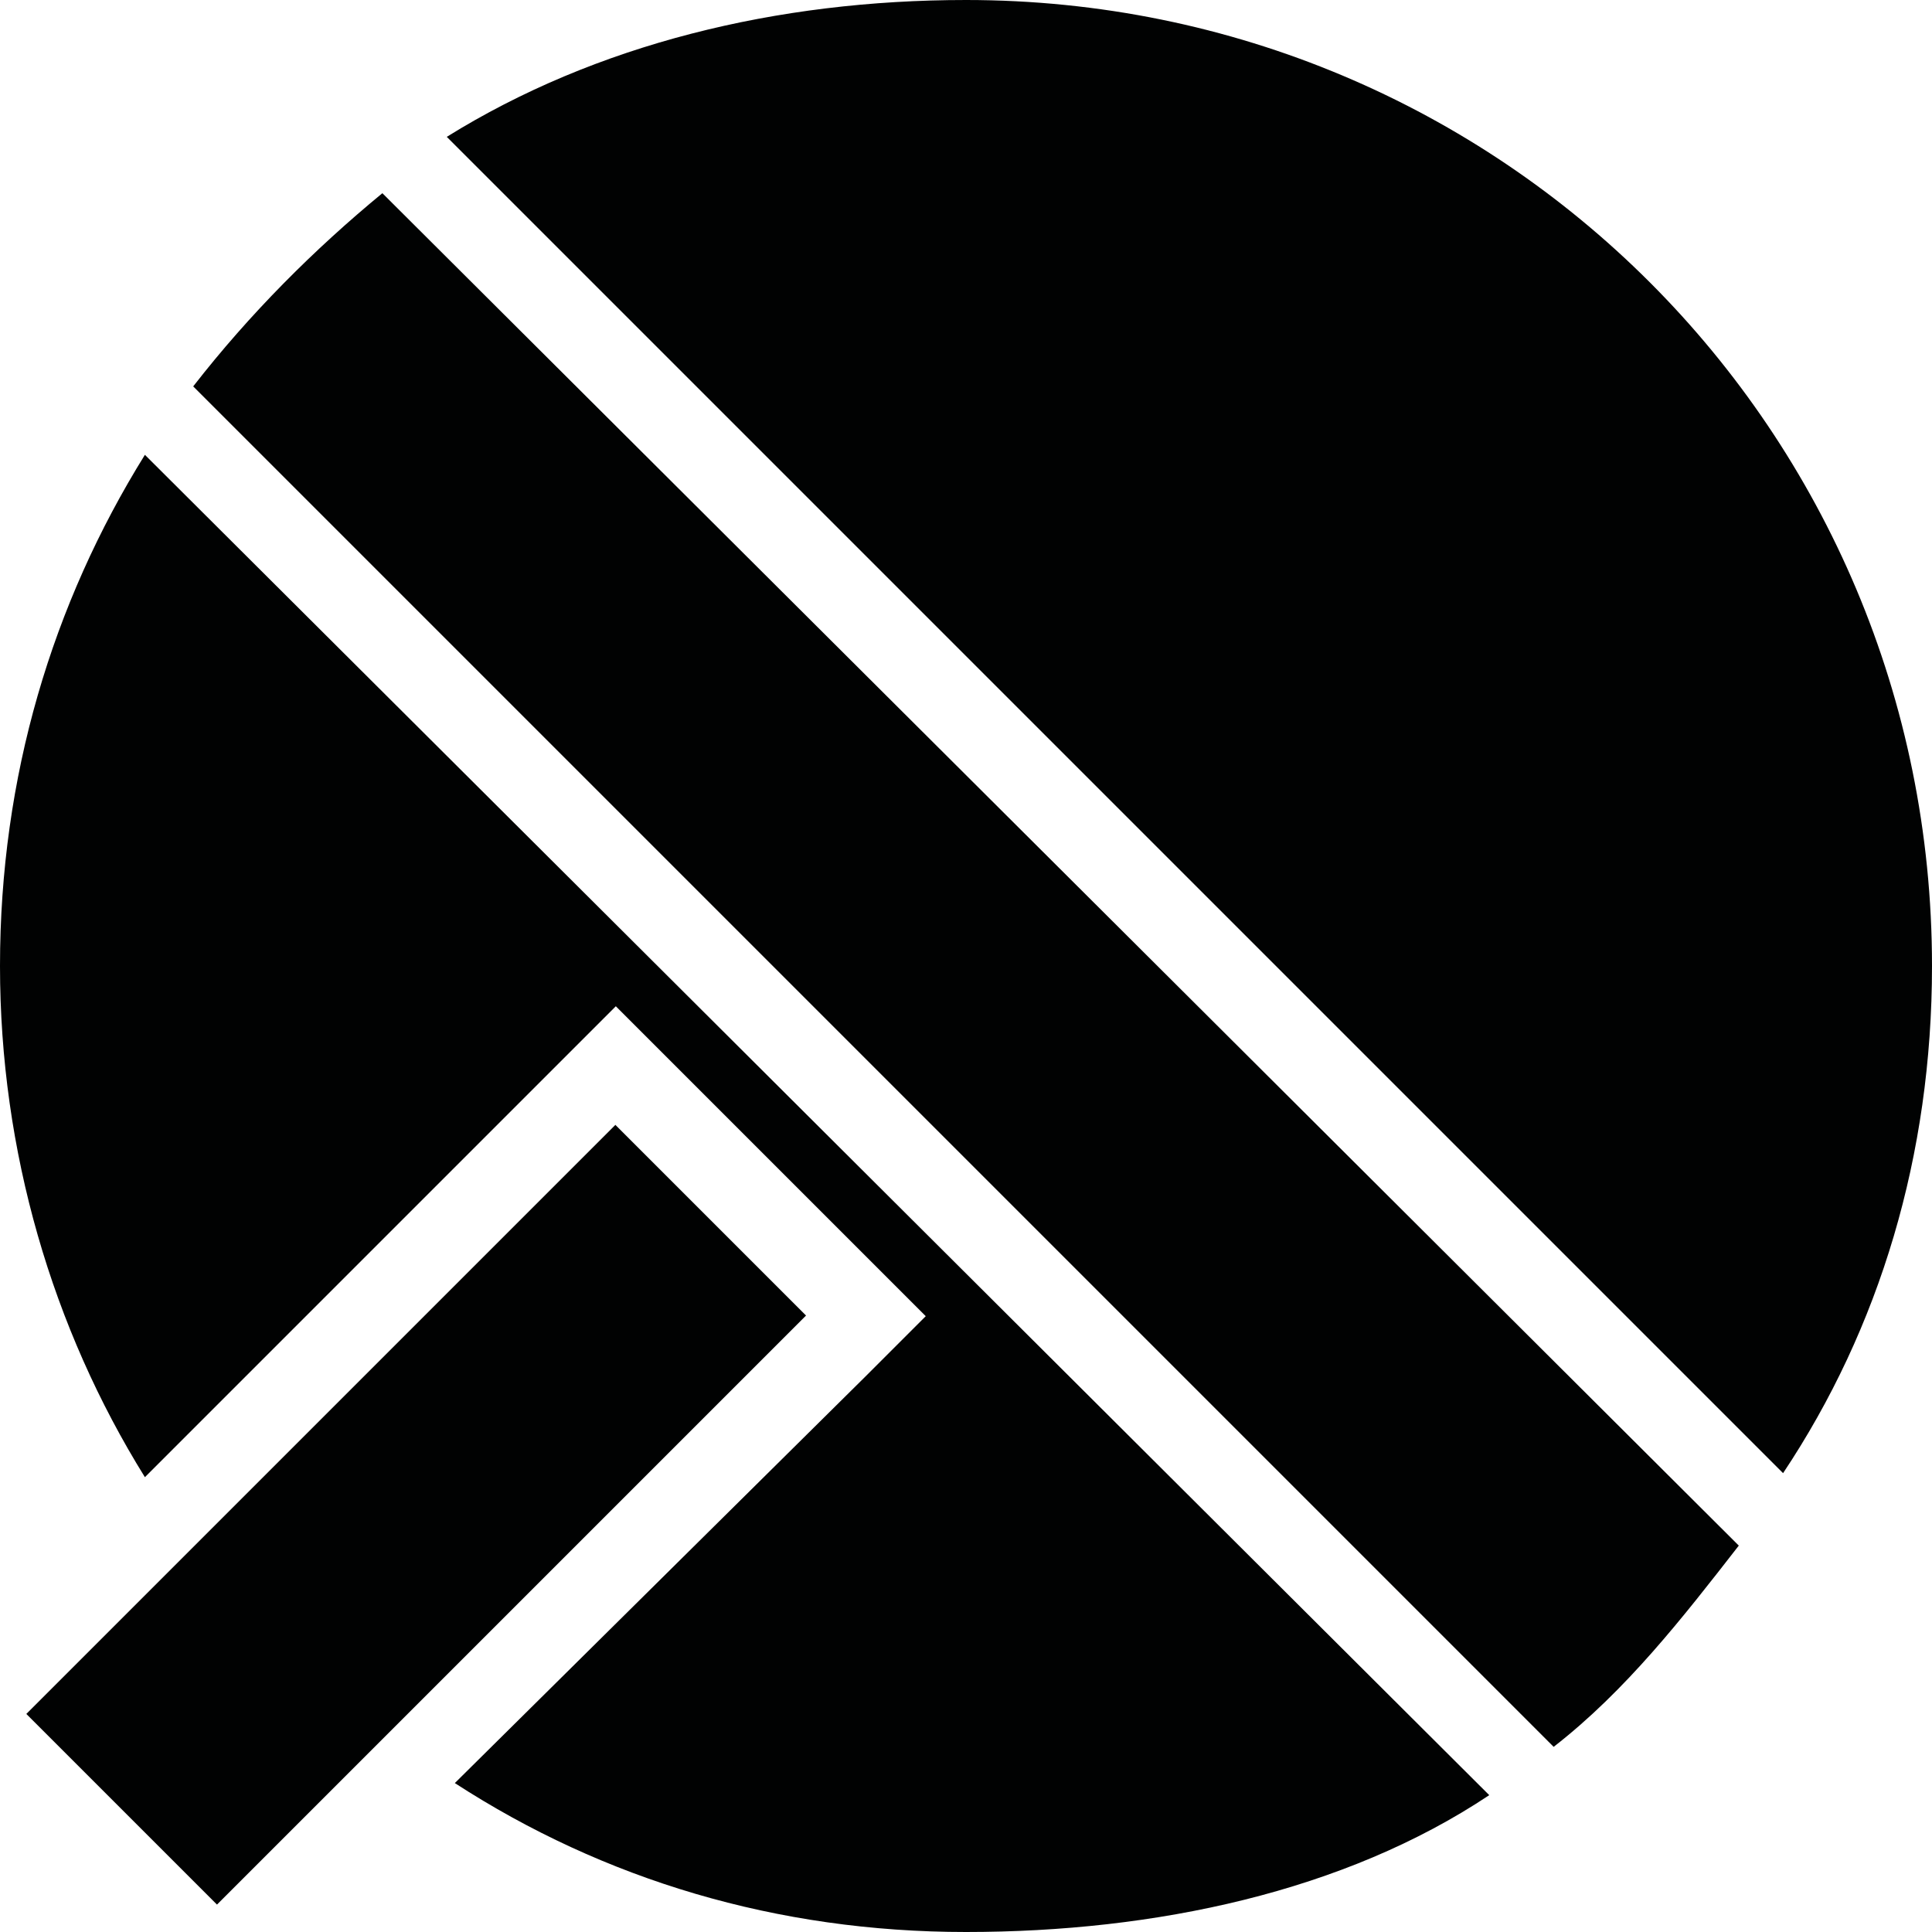
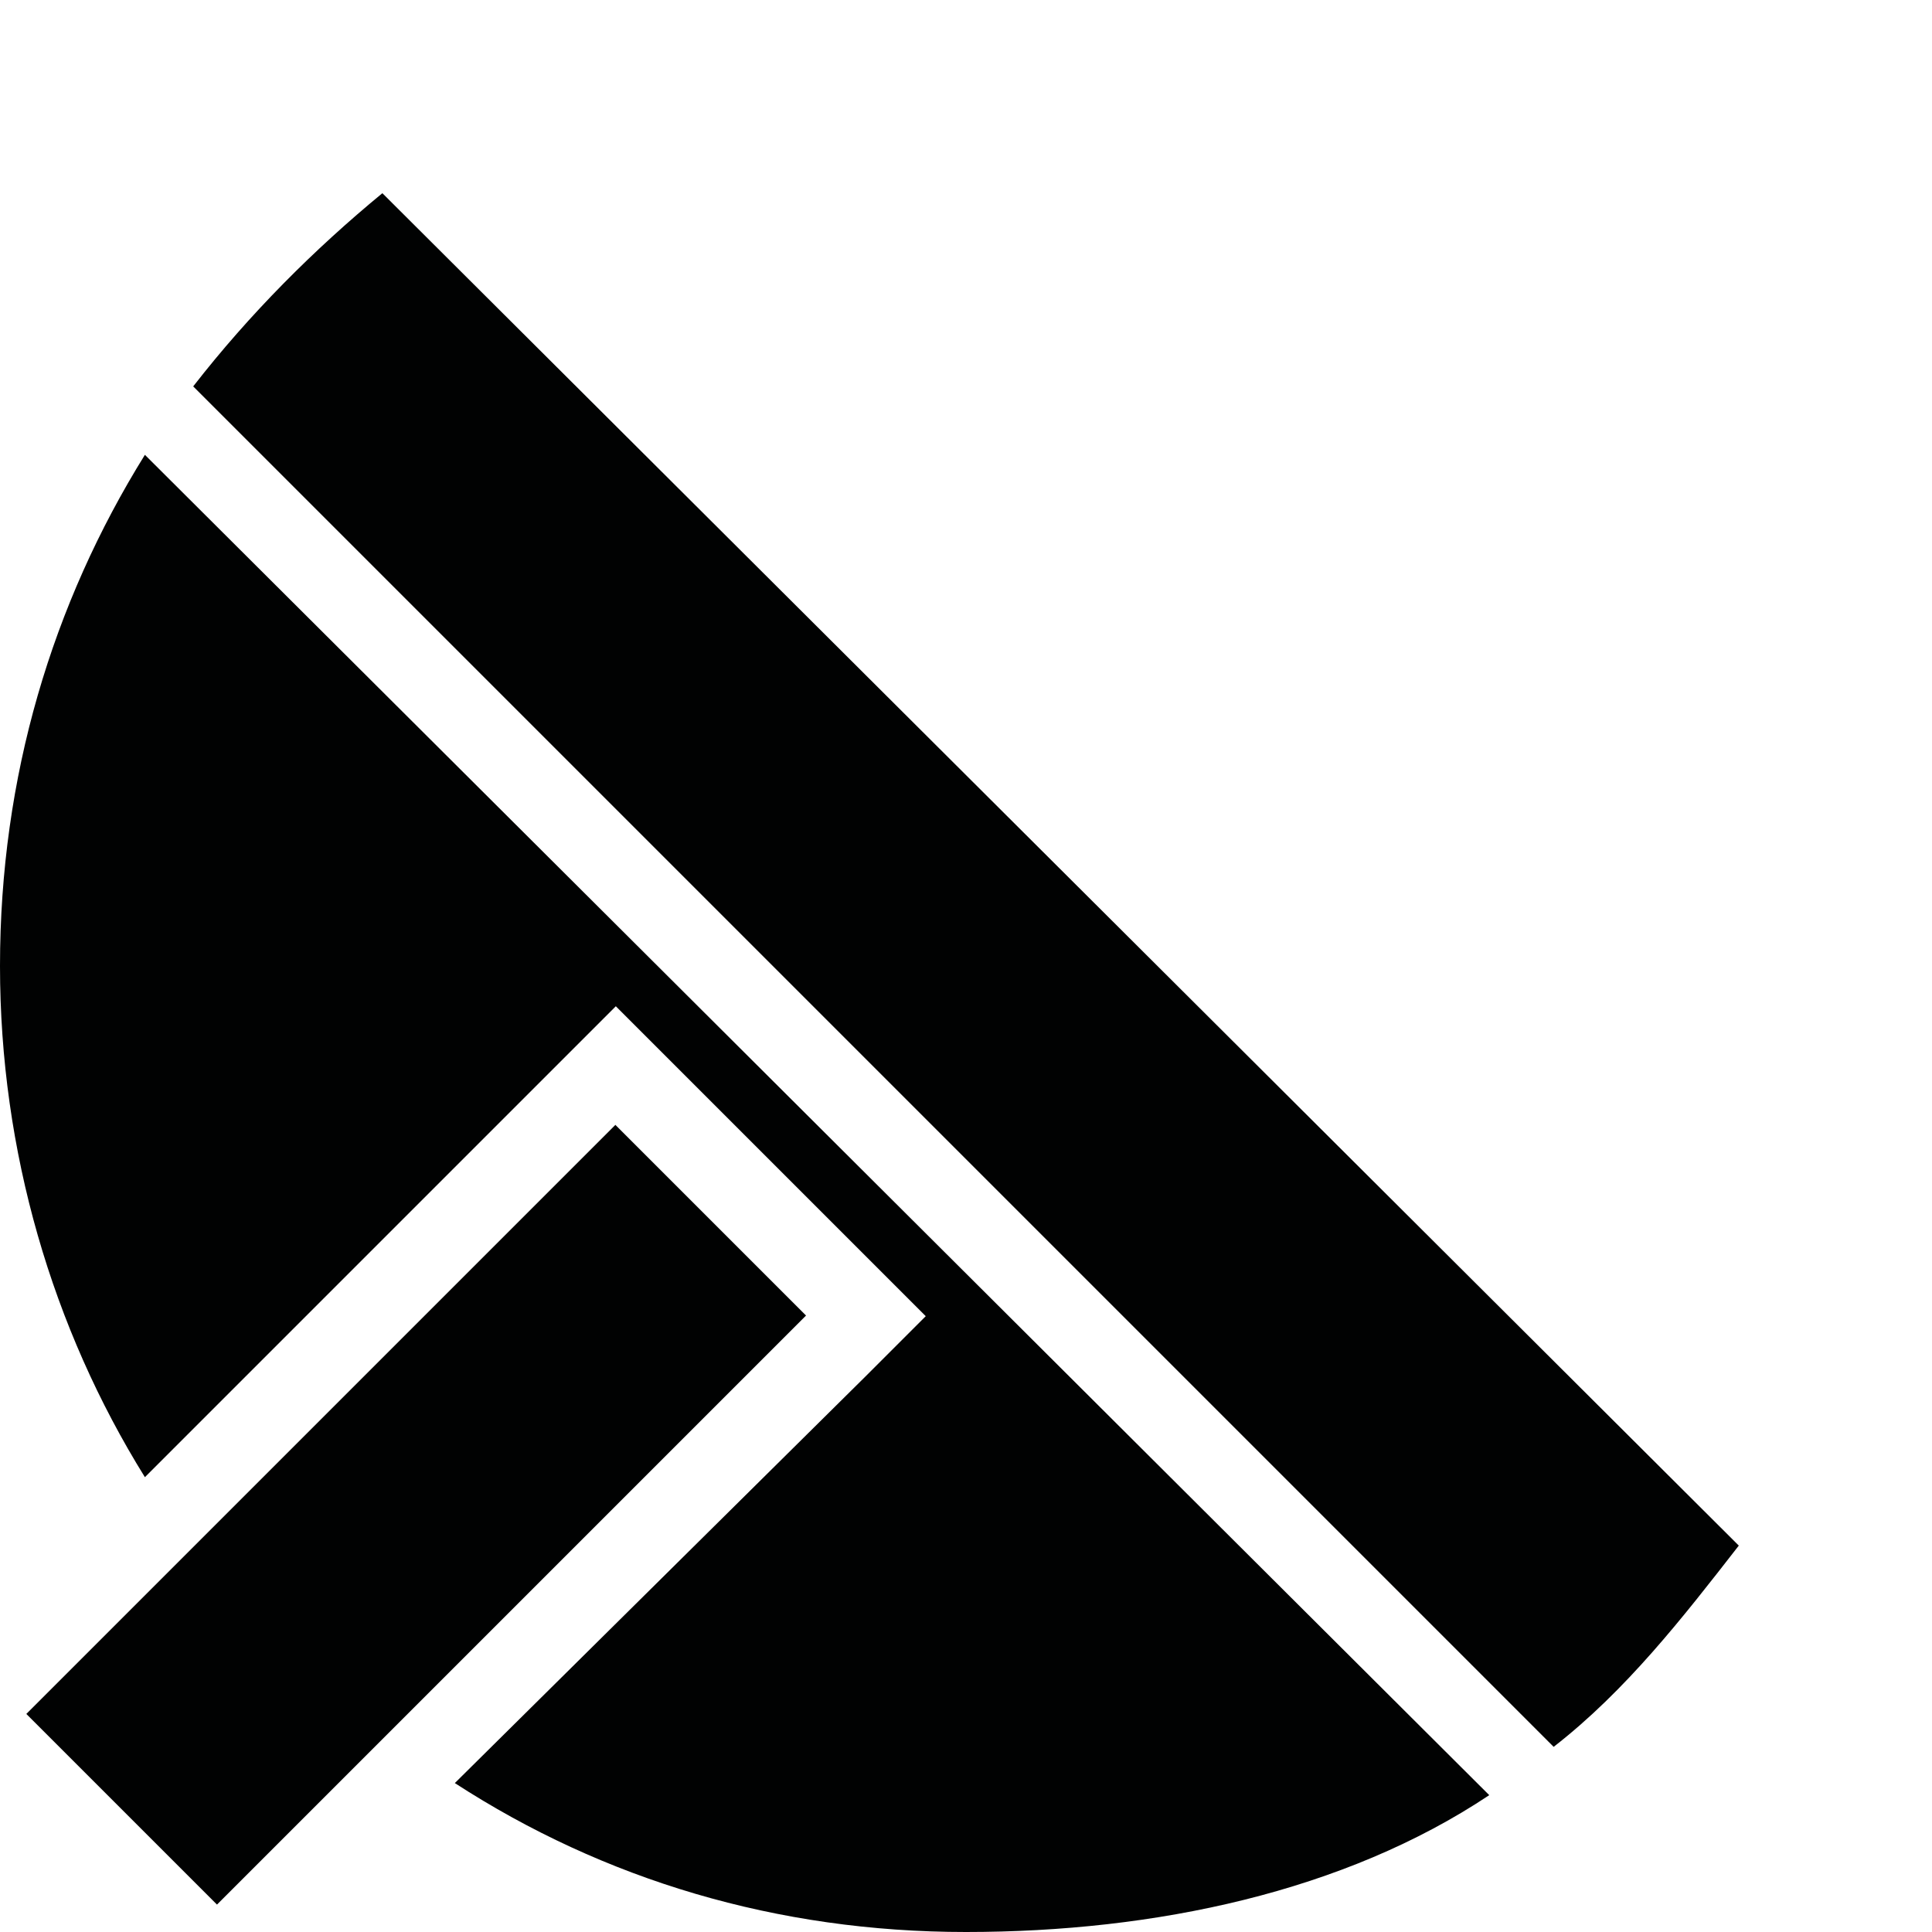
<svg xmlns="http://www.w3.org/2000/svg" version="1.1" id="Livello_1" x="0px" y="0px" viewBox="0 0 48 48" style="enable-background:new 0 0 48 48;" xml:space="preserve">
  <style type="text/css">
                .st0{fill:#010202;}
            </style>
  <g>
    <rect x="0" y="34.3" transform="matrix(0.707 -0.707 0.707 0.707 -23.596 18.332)" class="st0" width="20.7" height="6.7" />
    <path class="st0" d="M37,44.6L3.6,11.3C1.3,15,0,19.3,0,24c0,4.6,1.3,9,3.6,12.7l10.2-10.2l1.5-1.5l1.5,1.5l4.7,4.7l1.5,1.5                     l-1.5,1.5L11.3,44.3C15,46.7,19.3,48,24,48C28.7,48,33.4,47,37,44.6L37,44.6z" />
-     <path class="st0" d="M24,0c-4.7,0-9.2,1.1-12.9,3.4l33.2,33.2C46.7,33,48,28.7,48,24C48,10.7,37.3,0,24,0z" />
    <path class="st0" d="M43.2,38.4L9.5,4.8C7.8,6.2,6.2,7.8,4.8,9.6l33.8,33.8C40.4,42,41.8,40.2,43.2,38.4z" />
  </g>
</svg>